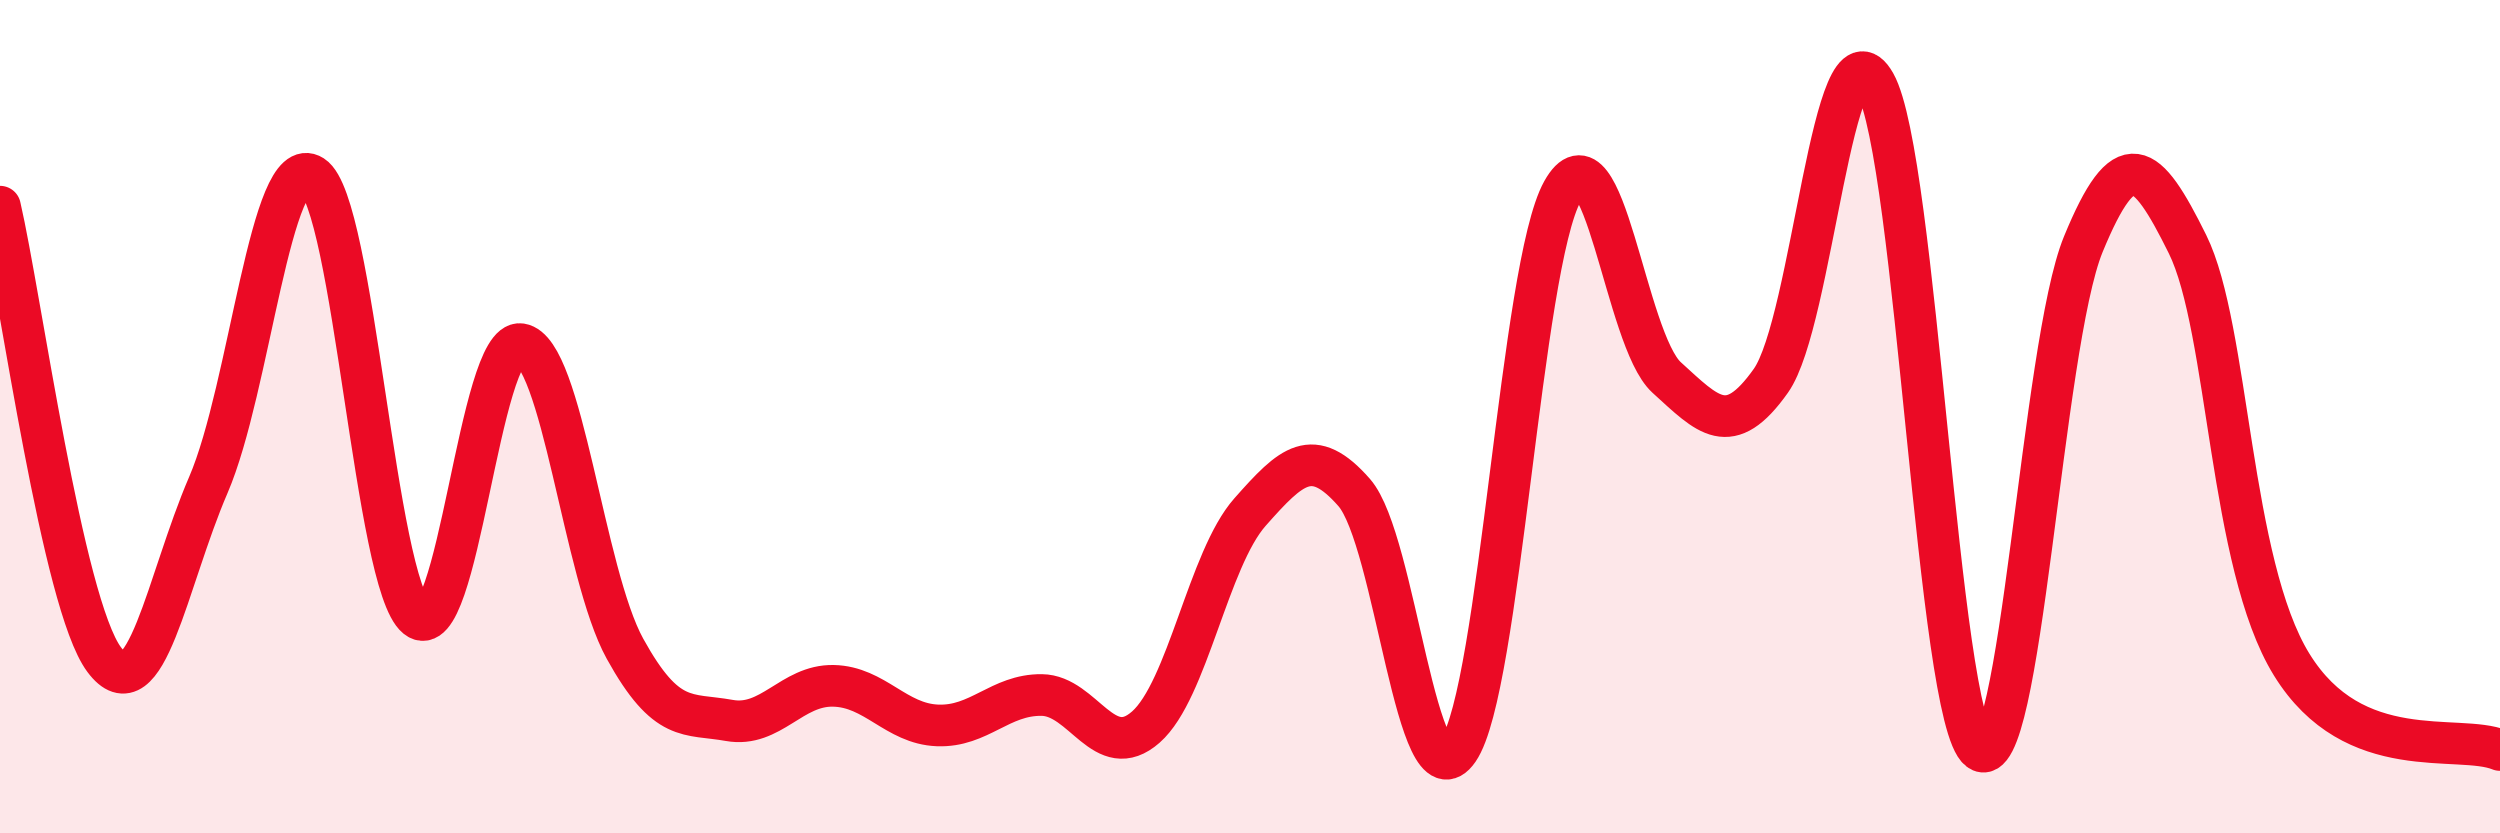
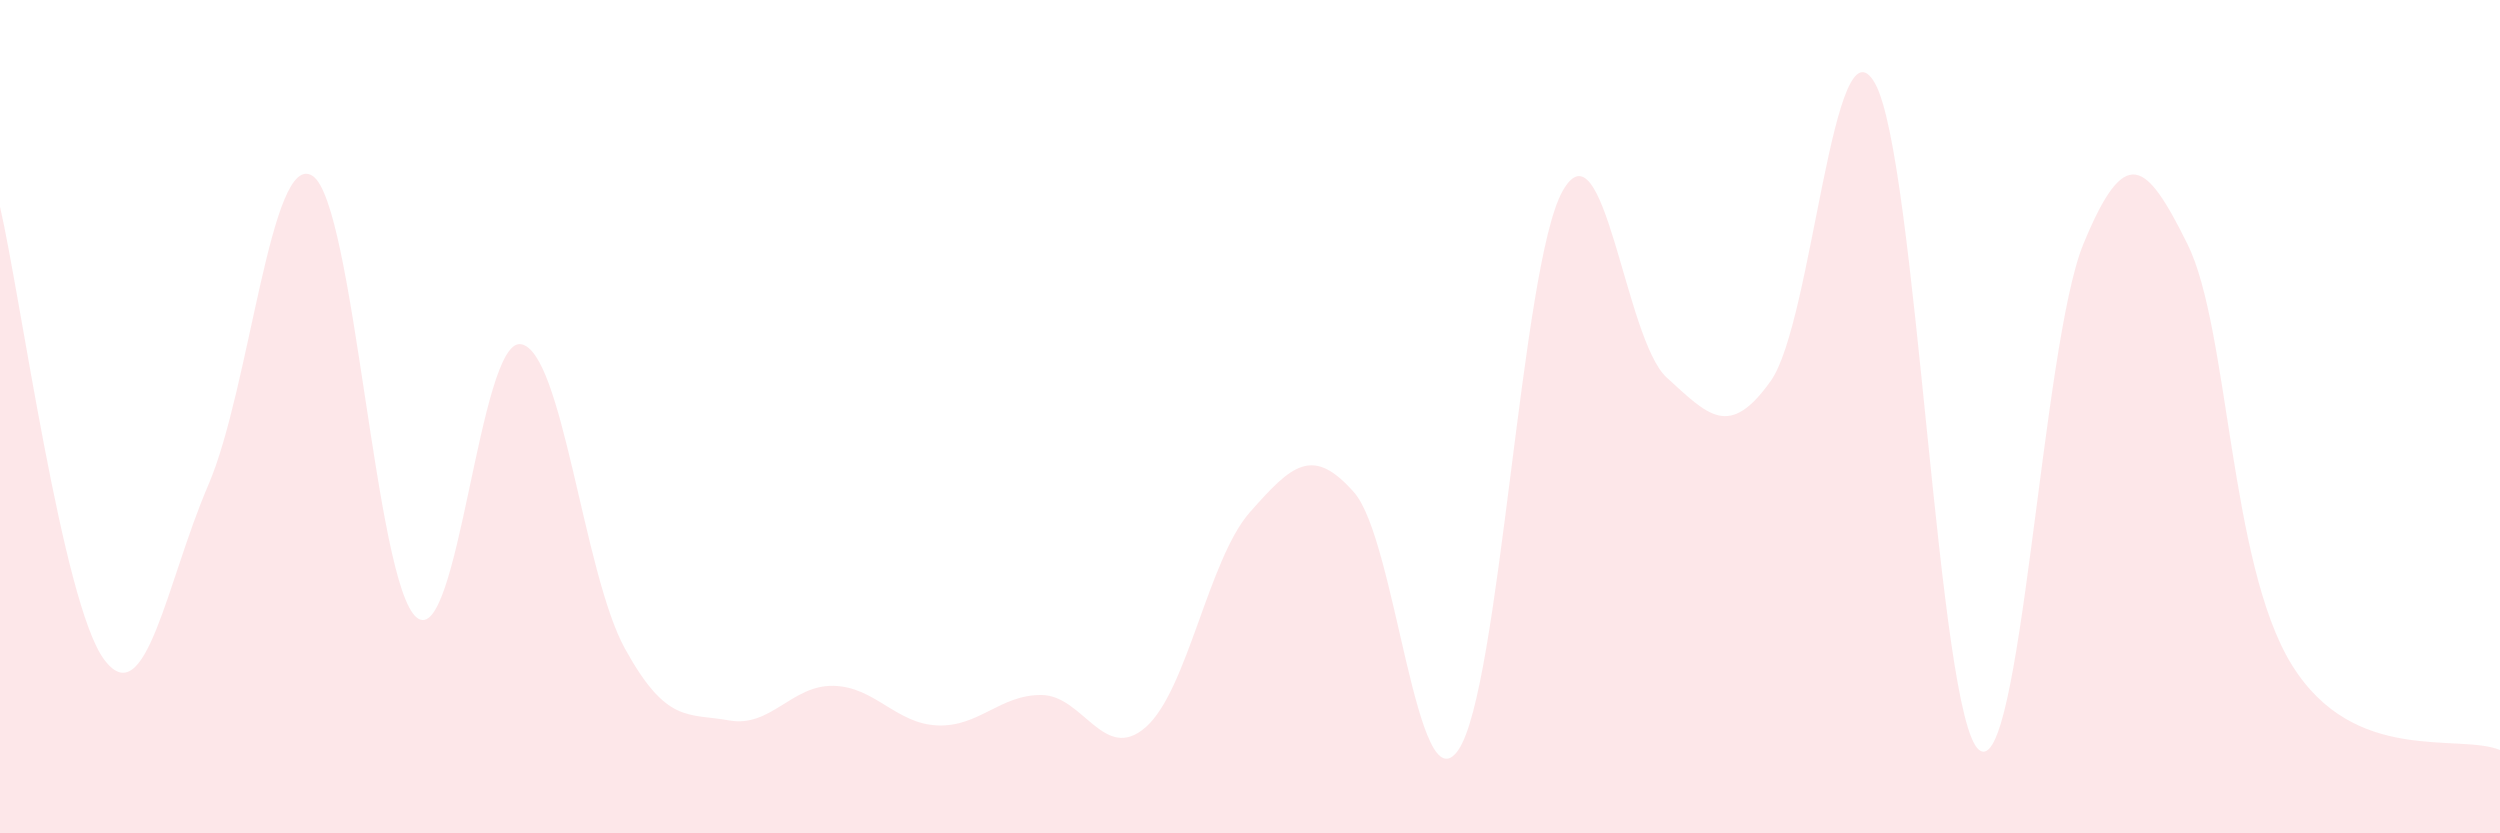
<svg xmlns="http://www.w3.org/2000/svg" width="60" height="20" viewBox="0 0 60 20">
  <path d="M 0,4.96 C 0.5,7.13 1.5,14.49 2.5,15.83 C 3.5,17.17 4,13.96 5,11.64 C 6,9.32 6.5,3.58 7.5,4.22 C 8.5,4.86 9,14.01 10,14.82 C 11,15.63 11.5,8.11 12.5,8.26 C 13.5,8.41 14,13.76 15,15.57 C 16,17.38 16.5,17.11 17.5,17.29 C 18.5,17.47 19,16.44 20,16.46 C 21,16.48 21.5,17.37 22.5,17.41 C 23.5,17.45 24,16.67 25,16.68 C 26,16.69 26.5,18.33 27.5,17.45 C 28.5,16.57 29,13.42 30,12.29 C 31,11.16 31.5,10.68 32.5,11.82 C 33.5,12.96 34,19.45 35,18 C 36,16.55 36.5,6.38 37.5,4.59 C 38.5,2.8 39,8.15 40,9.06 C 41,9.97 41.5,10.55 42.5,9.14 C 43.5,7.73 44,0.23 45,2 C 46,3.77 46.5,17.23 47.5,18 C 48.5,18.77 49,8.29 50,5.86 C 51,3.43 51.5,3.84 52.5,5.86 C 53.5,7.88 53.5,13.52 55,15.95 C 56.5,18.38 59,17.59 60,18L60 20L0 20Z" fill="#EB0A25" opacity="0.1" stroke-linecap="round" stroke-linejoin="round" />
-   <path d="M 0,4.96 C 0.5,7.13 1.5,14.49 2.5,15.83 C 3.5,17.17 4,13.96 5,11.64 C 6,9.32 6.5,3.58 7.5,4.22 C 8.5,4.86 9,14.01 10,14.82 C 11,15.63 11.5,8.11 12.5,8.26 C 13.5,8.41 14,13.76 15,15.57 C 16,17.38 16.5,17.11 17.5,17.29 C 18.5,17.47 19,16.44 20,16.46 C 21,16.48 21.5,17.37 22.5,17.41 C 23.5,17.45 24,16.67 25,16.68 C 26,16.69 26.5,18.33 27.5,17.45 C 28.5,16.57 29,13.42 30,12.29 C 31,11.16 31.5,10.68 32.5,11.82 C 33.5,12.96 34,19.45 35,18 C 36,16.55 36.5,6.38 37.5,4.59 C 38.5,2.8 39,8.15 40,9.06 C 41,9.97 41.5,10.55 42.5,9.14 C 43.5,7.73 44,0.23 45,2 C 46,3.77 46.5,17.23 47.5,18 C 48.5,18.77 49,8.29 50,5.86 C 51,3.43 51.5,3.84 52.5,5.86 C 53.5,7.88 53.5,13.52 55,15.95 C 56.5,18.38 59,17.59 60,18" stroke="#EB0A25" stroke-width="1" fill="none" stroke-linecap="round" stroke-linejoin="round" />
</svg>